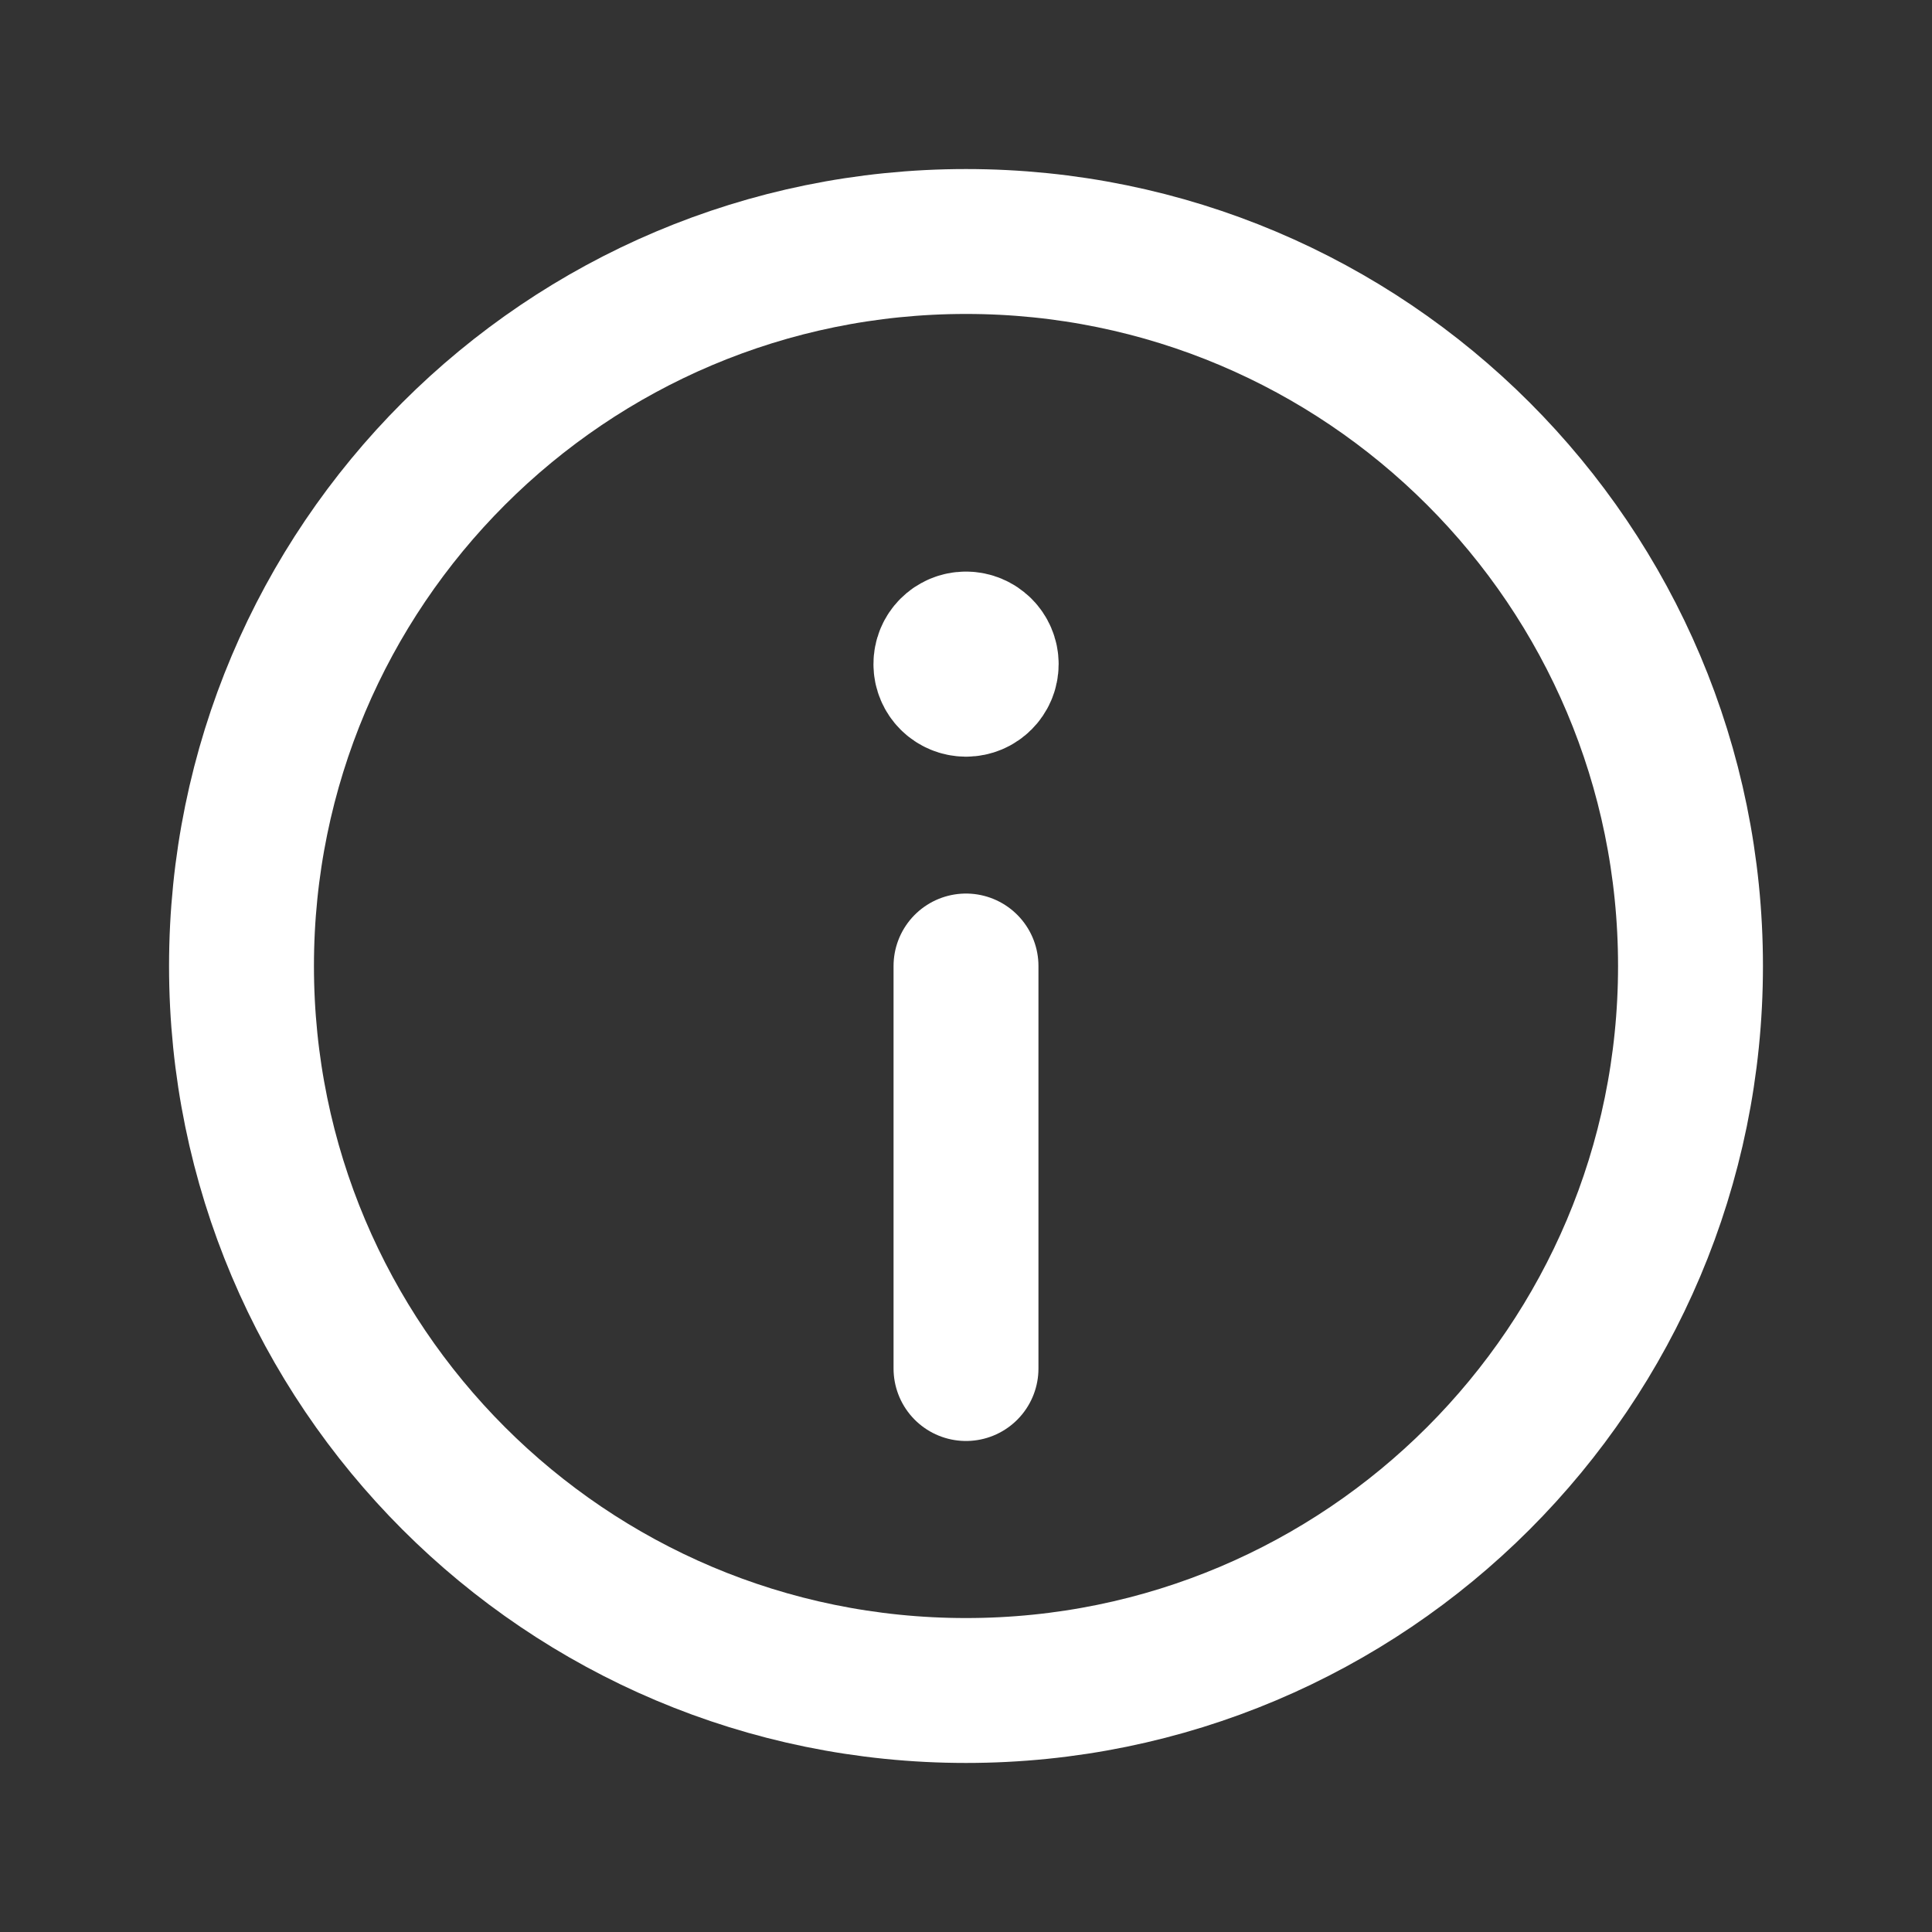
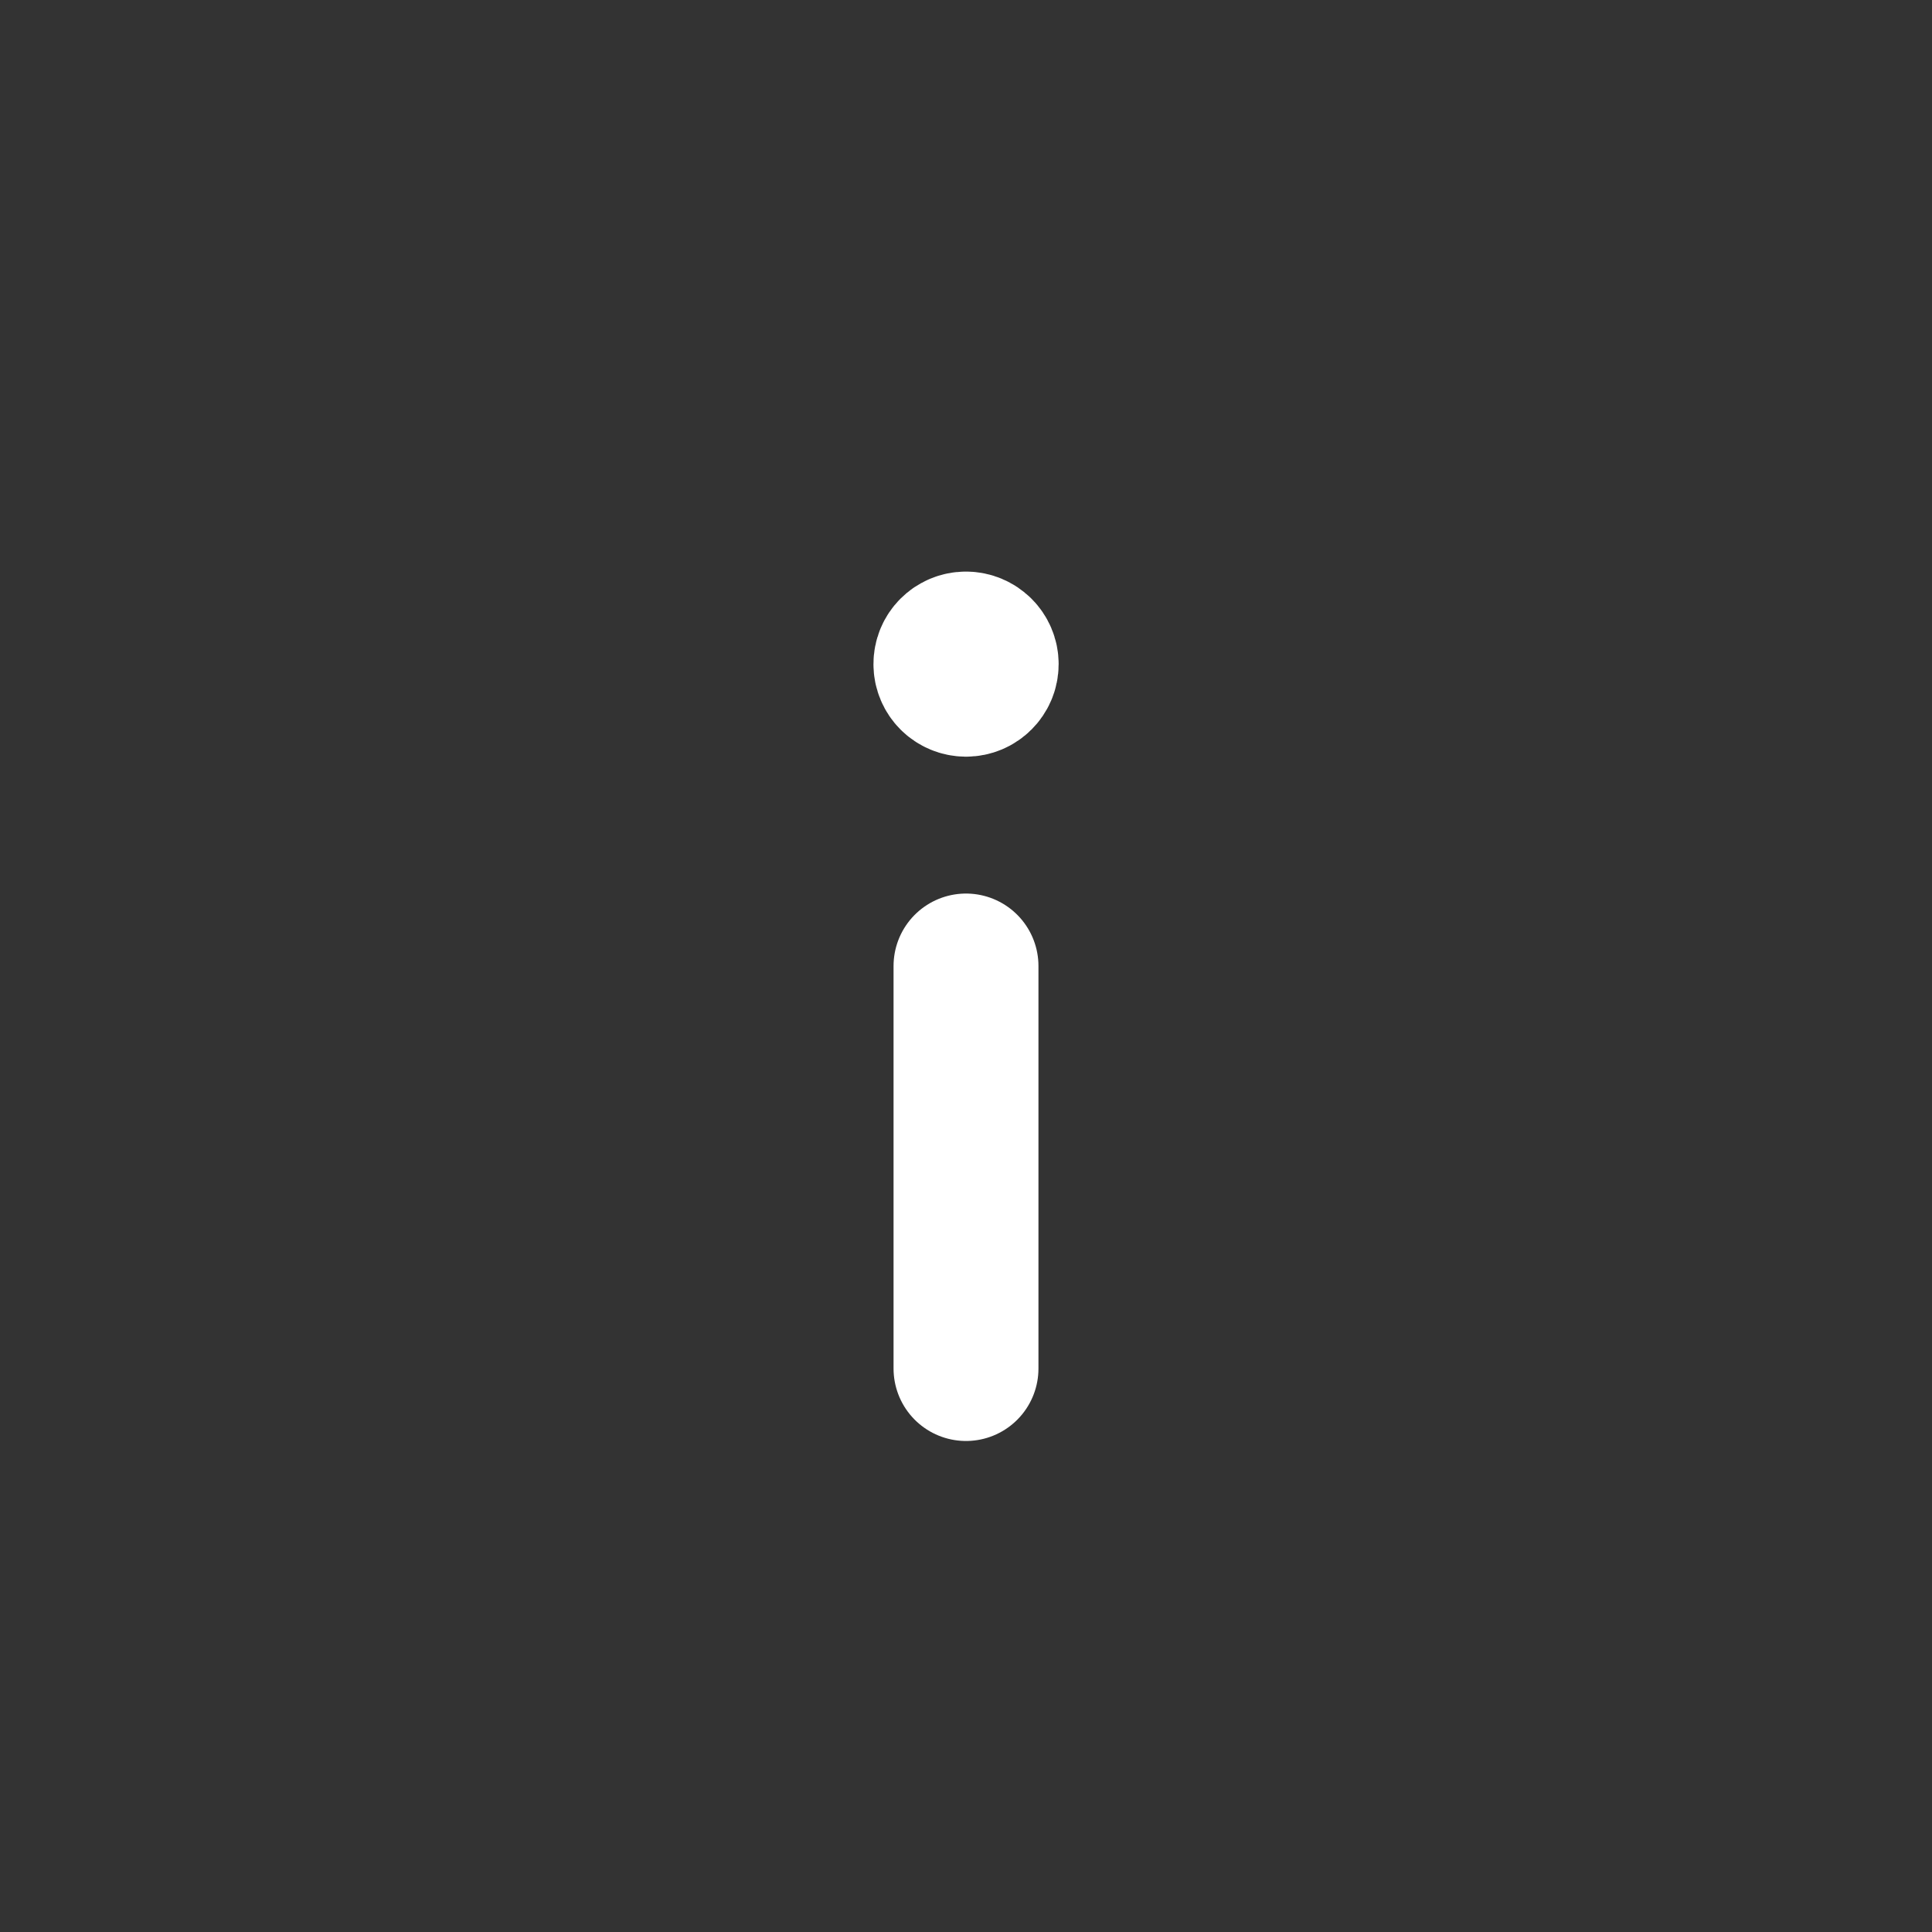
<svg xmlns="http://www.w3.org/2000/svg" width="20" height="20" viewBox="0 0 20 20" fill="none">
  <rect x="0" y="0" width="20" height="20" fill="#333333" stroke="none" />
  <g id="Group">
    <g id="Group_2">
      <path id="Path" d="M9.999 6.667C9.884 6.667 9.791 6.76 9.792 6.875C9.792 6.99 9.885 7.083 10 7.083C10.115 7.083 10.209 6.99 10.209 6.875C10.209 6.76 10.115 6.667 9.999 6.667" stroke="white" stroke-width="1.5" stroke-linecap="round" stroke-linejoin="round" />
-       <path id="Path_2" fill-rule="evenodd" clip-rule="evenodd" d="M10 17.5V17.5C5.857 17.5 2.5 14.143 2.5 10V10C2.5 5.857 5.857 2.5 10 2.5V2.5C14.143 2.5 17.5 5.857 17.5 10V10C17.5 14.143 14.143 17.5 10 17.5Z" stroke="white" stroke-width="1.5" stroke-linecap="round" stroke-linejoin="round" />
      <path id="Path_3" d="M10 10V14.167" stroke="white" stroke-width="1.5" stroke-linecap="round" stroke-linejoin="round" />
    </g>
  </g>
</svg>